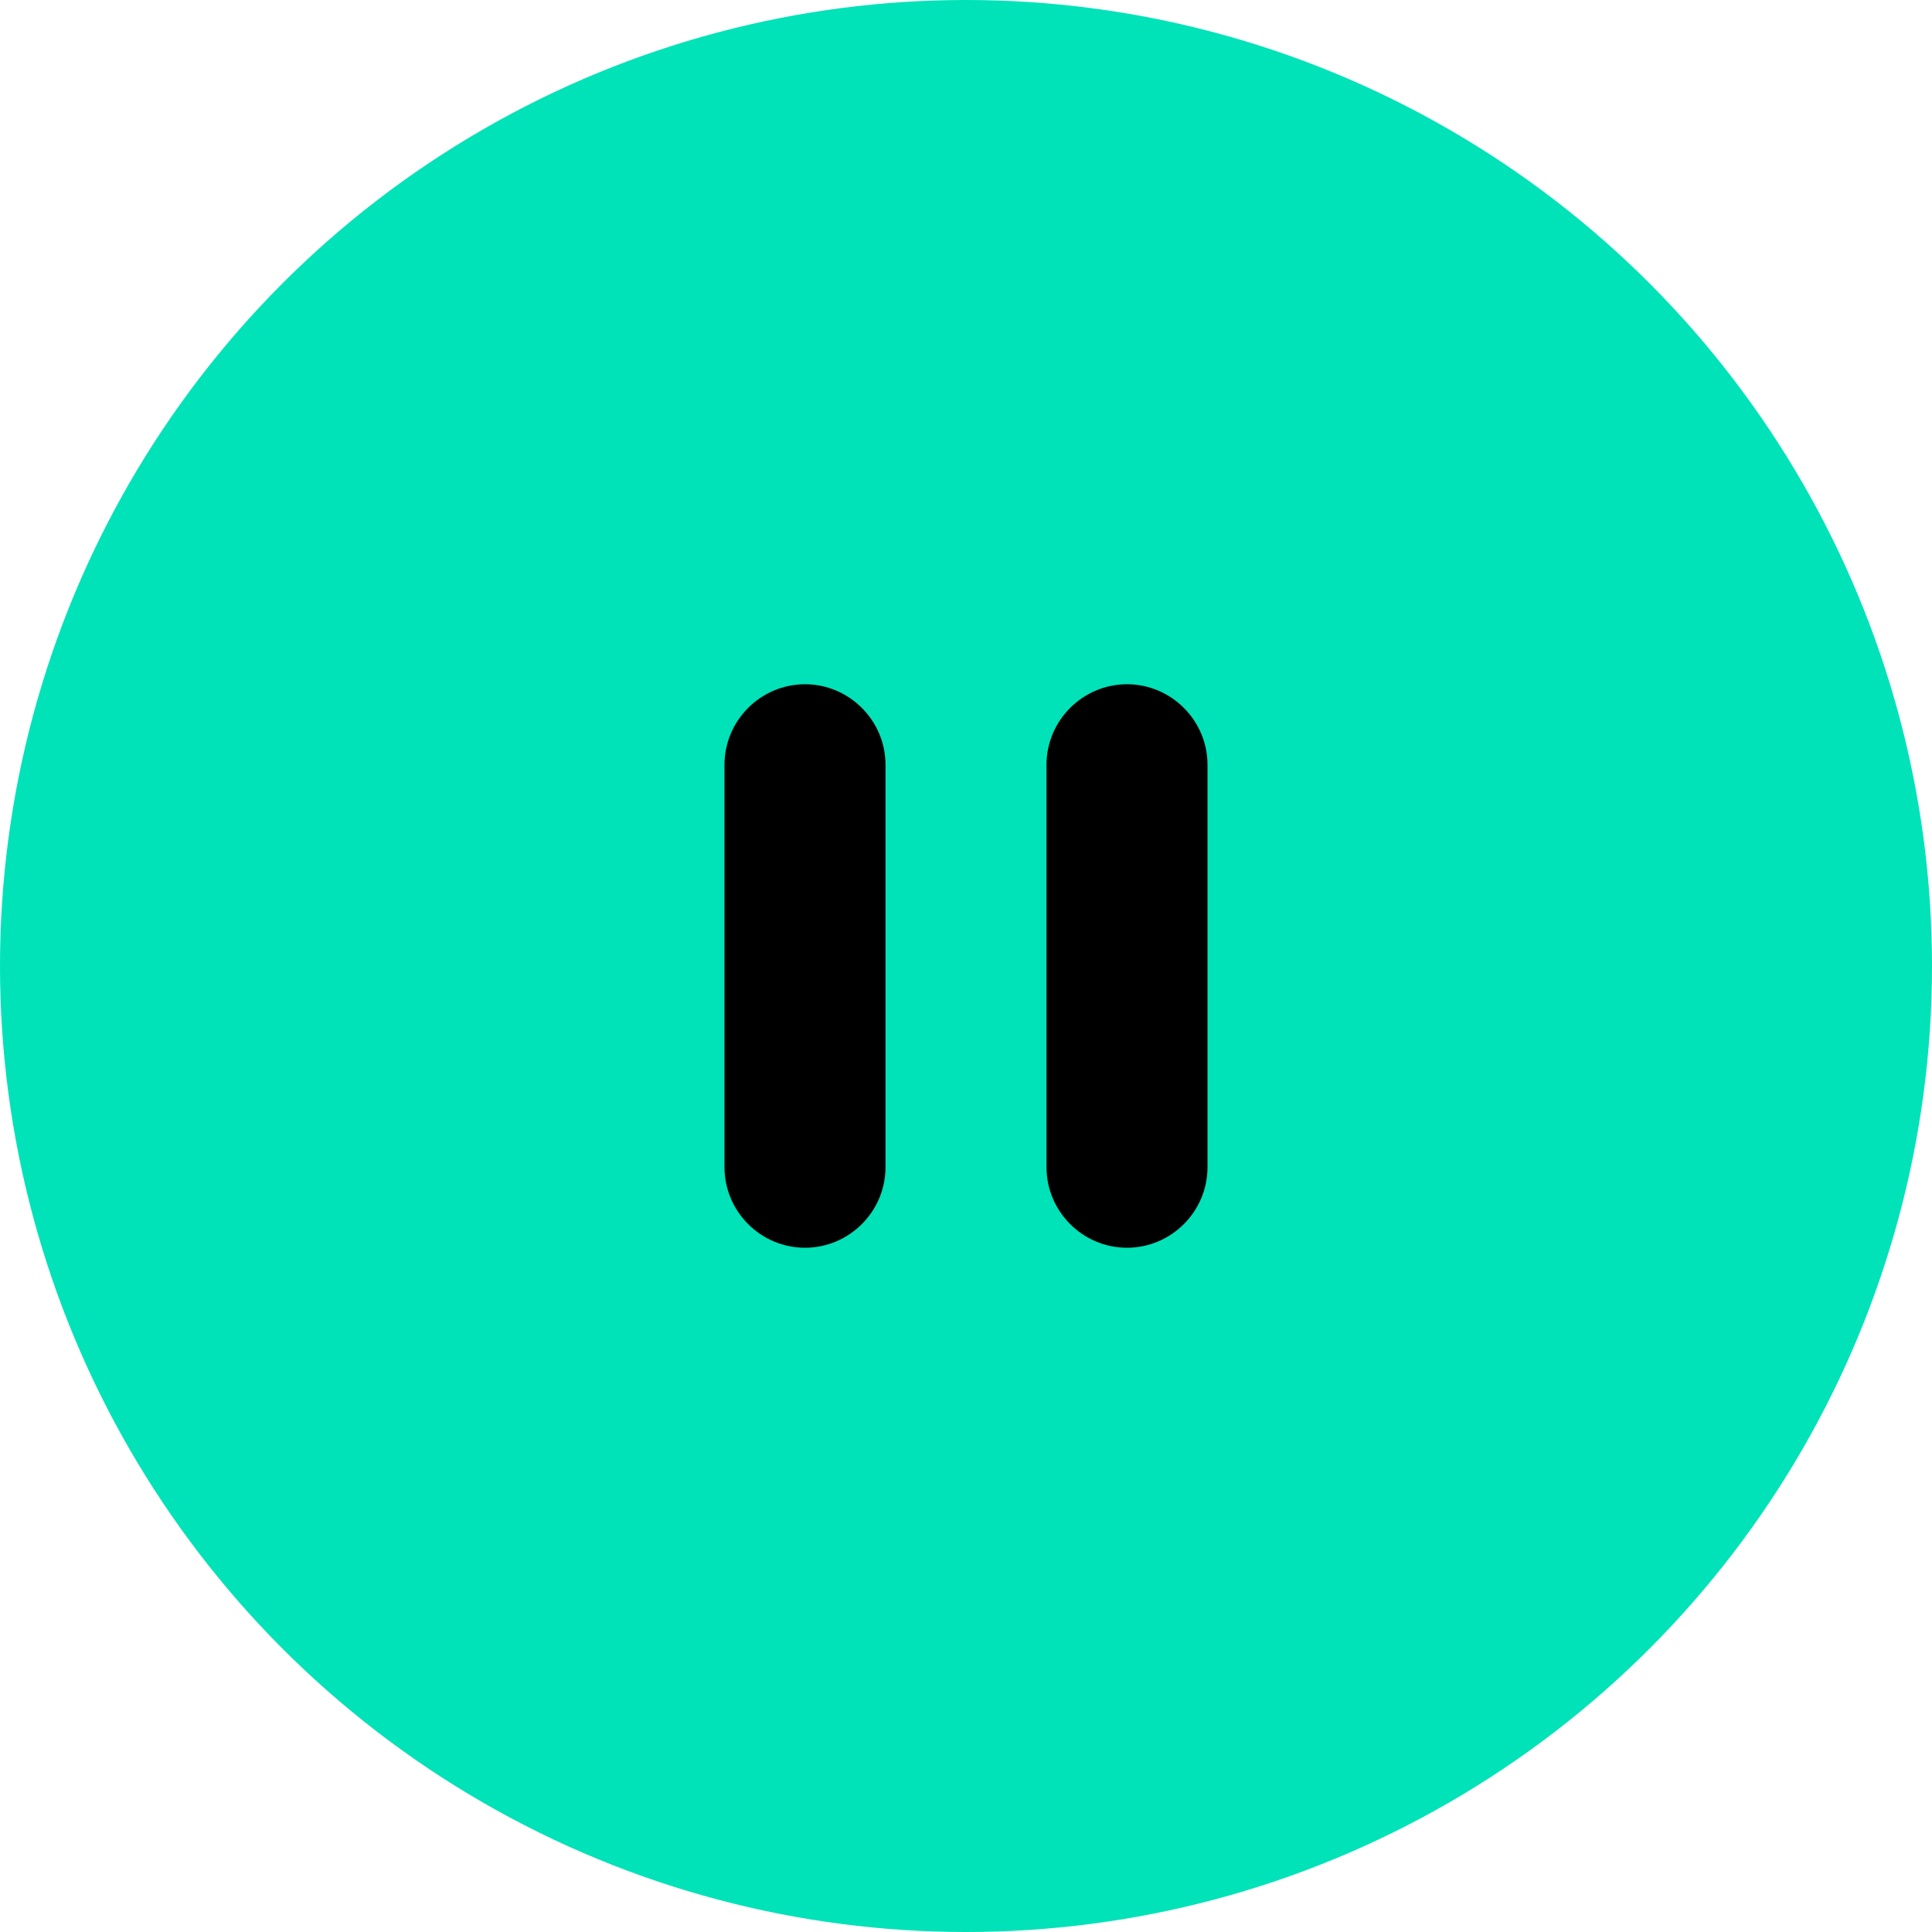
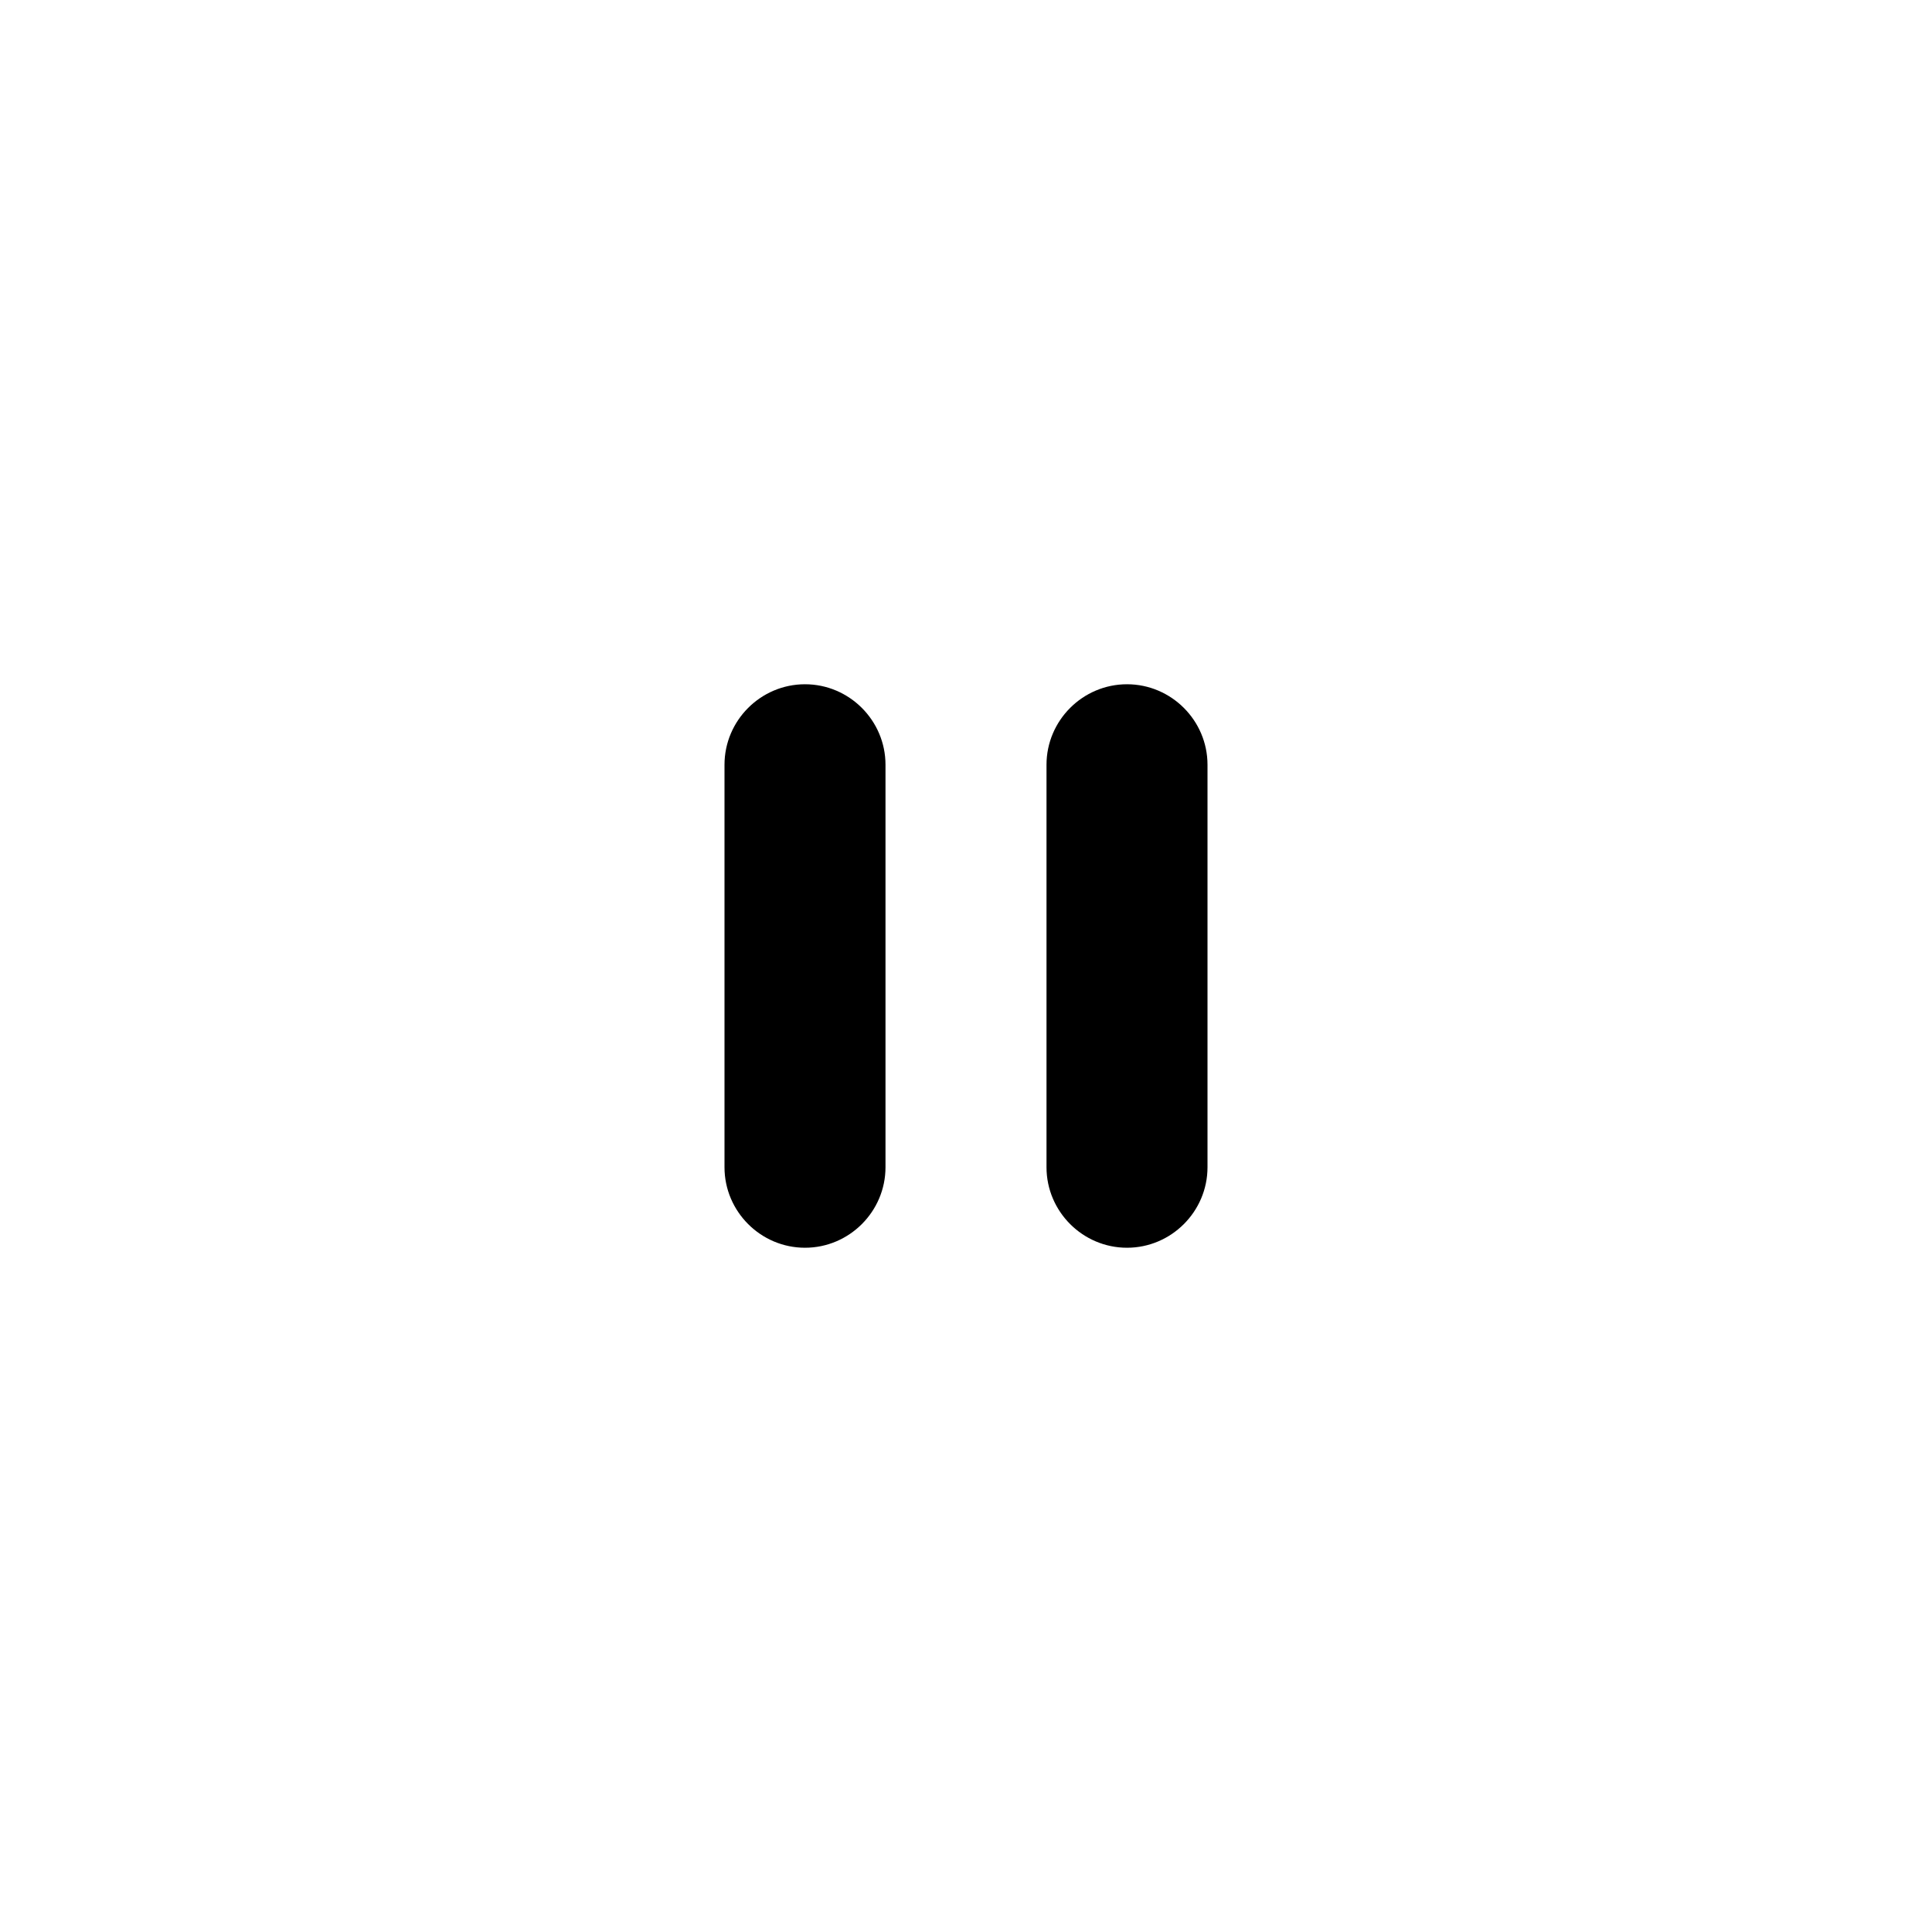
<svg xmlns="http://www.w3.org/2000/svg" width="100" height="100" viewBox="0 0 100 100" fill="none">
-   <circle cx="50" cy="50" r="50" fill="#00E2B8" />
  <path d="M41.667 64.583C43.958 64.583 45.833 62.708 45.833 60.417V39.583C45.833 37.292 43.958 35.417 41.667 35.417C39.375 35.417 37.5 37.292 37.5 39.583V60.417C37.5 62.708 39.375 64.583 41.667 64.583ZM54.167 39.583V60.417C54.167 62.708 56.042 64.583 58.333 64.583C60.625 64.583 62.5 62.708 62.5 60.417V39.583C62.5 37.292 60.625 35.417 58.333 35.417C56.042 35.417 54.167 37.292 54.167 39.583Z" fill="black" />
</svg>